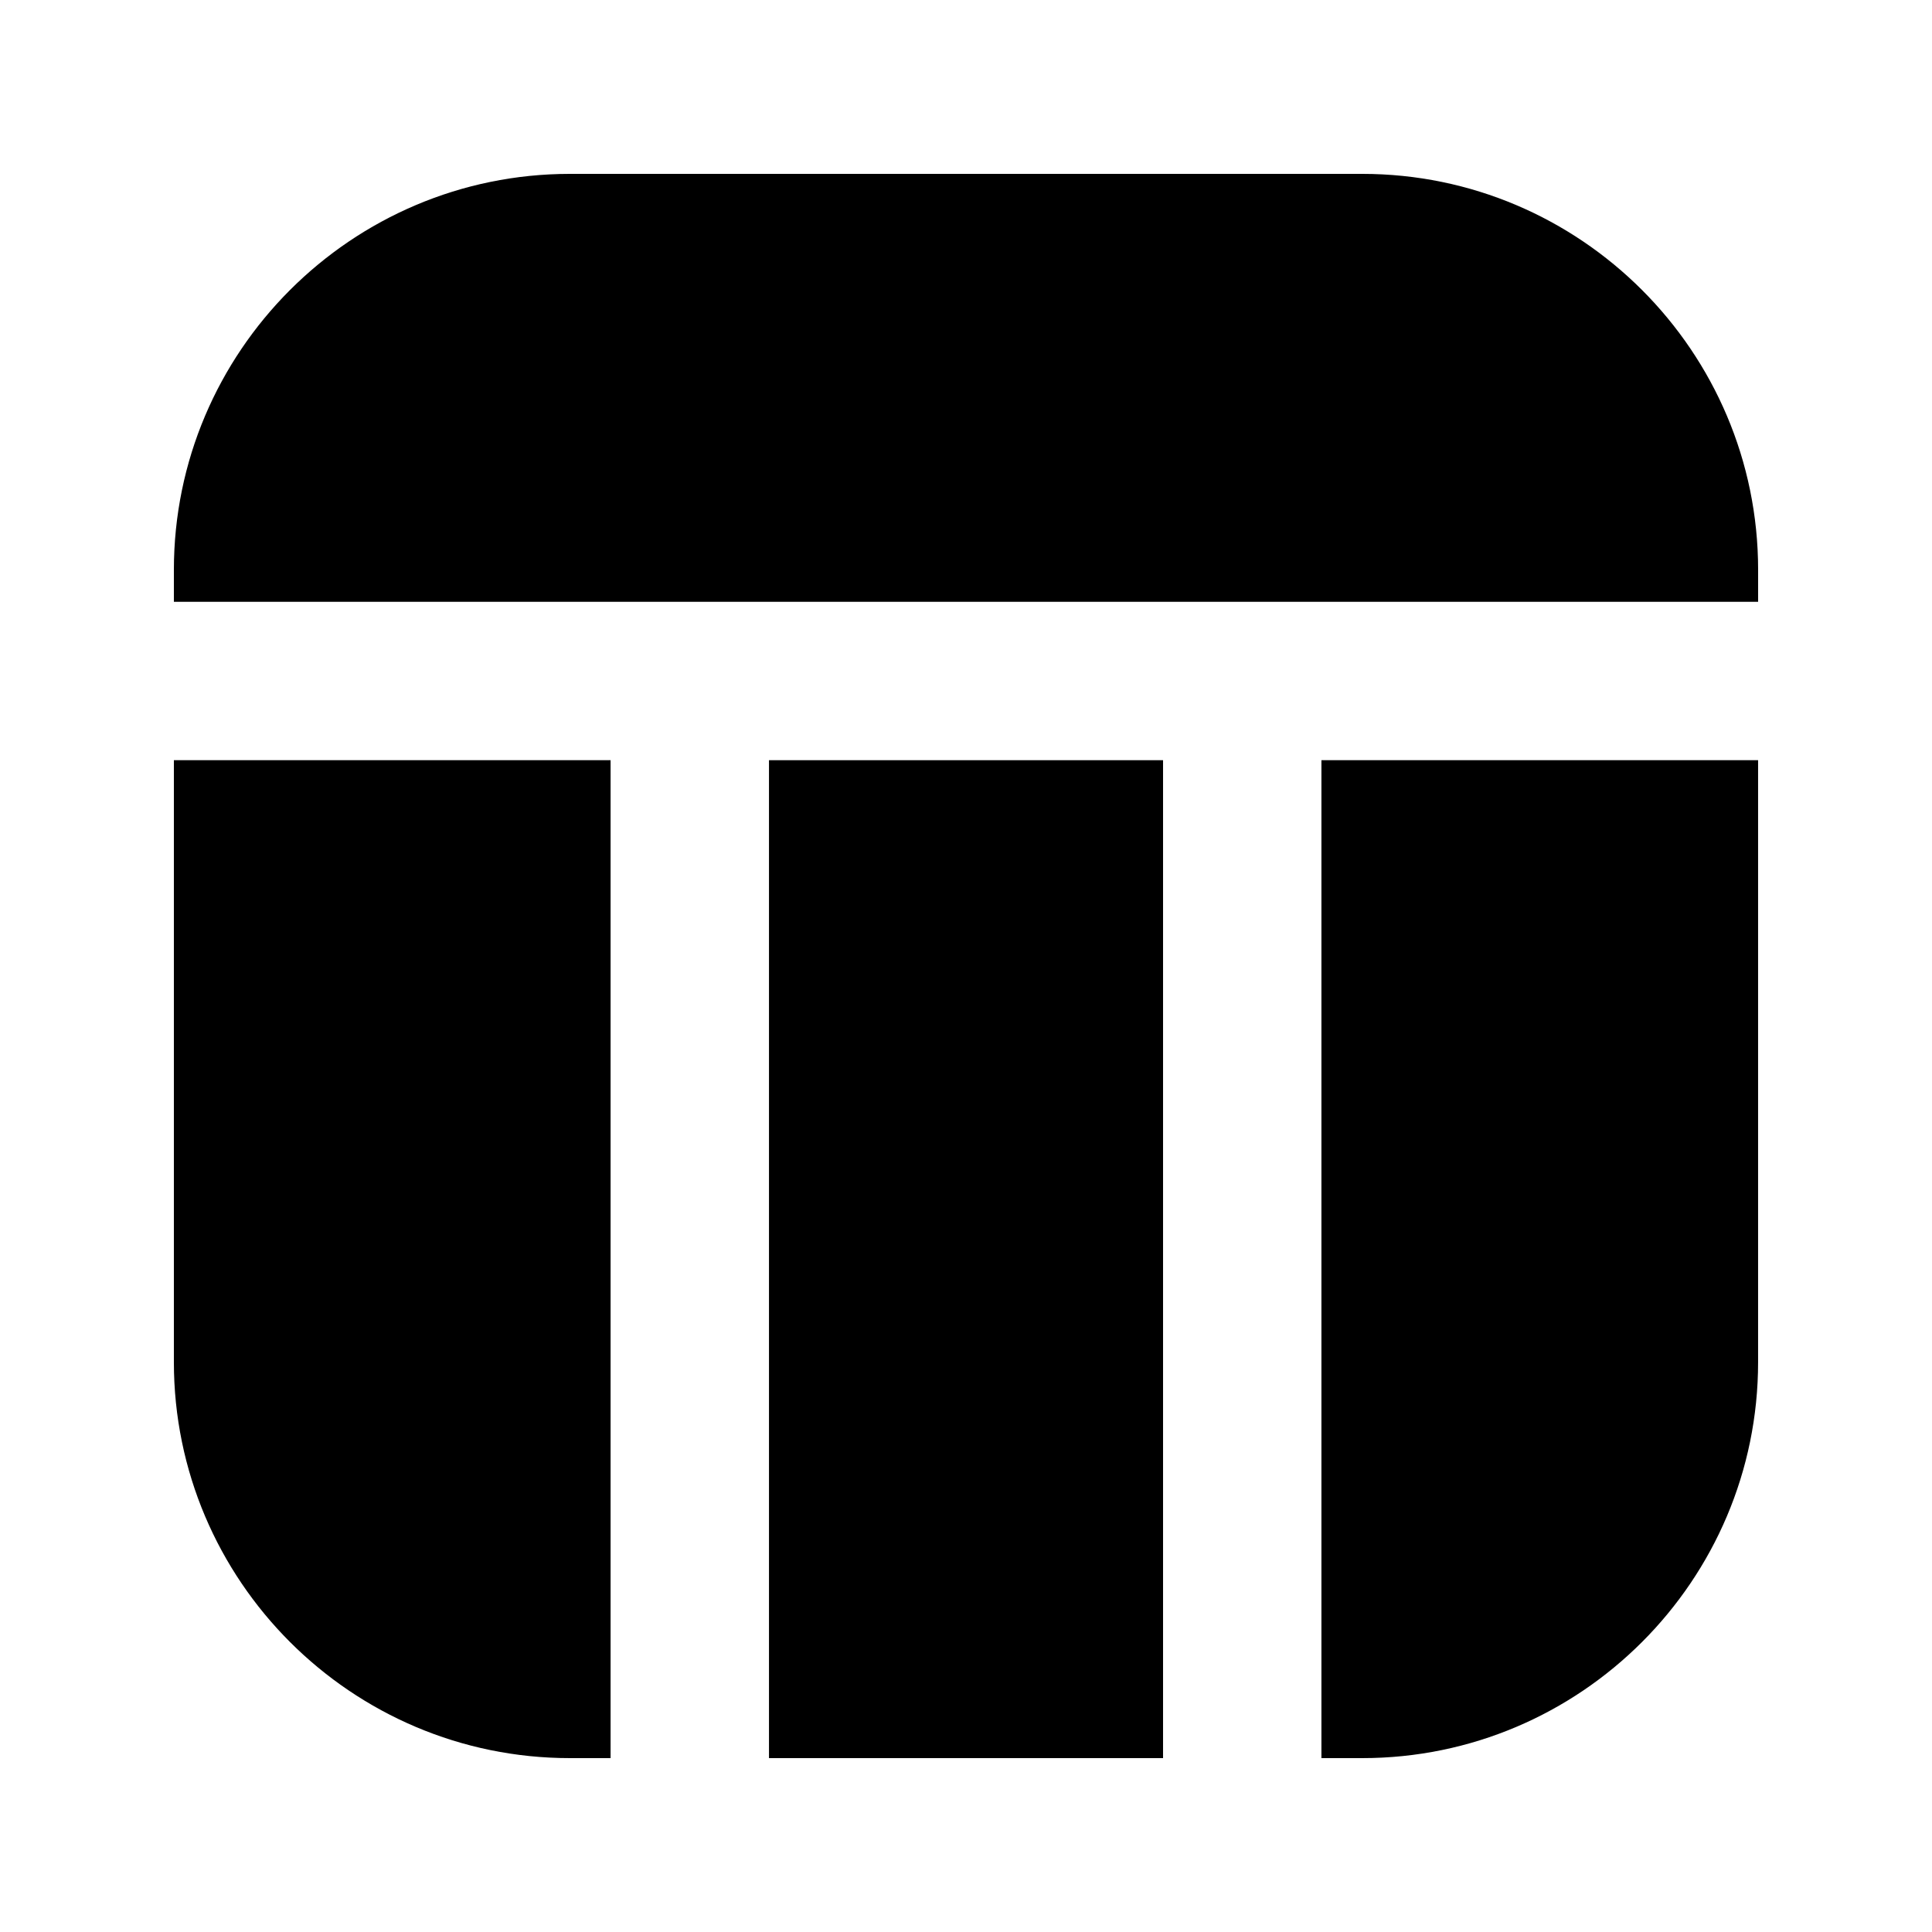
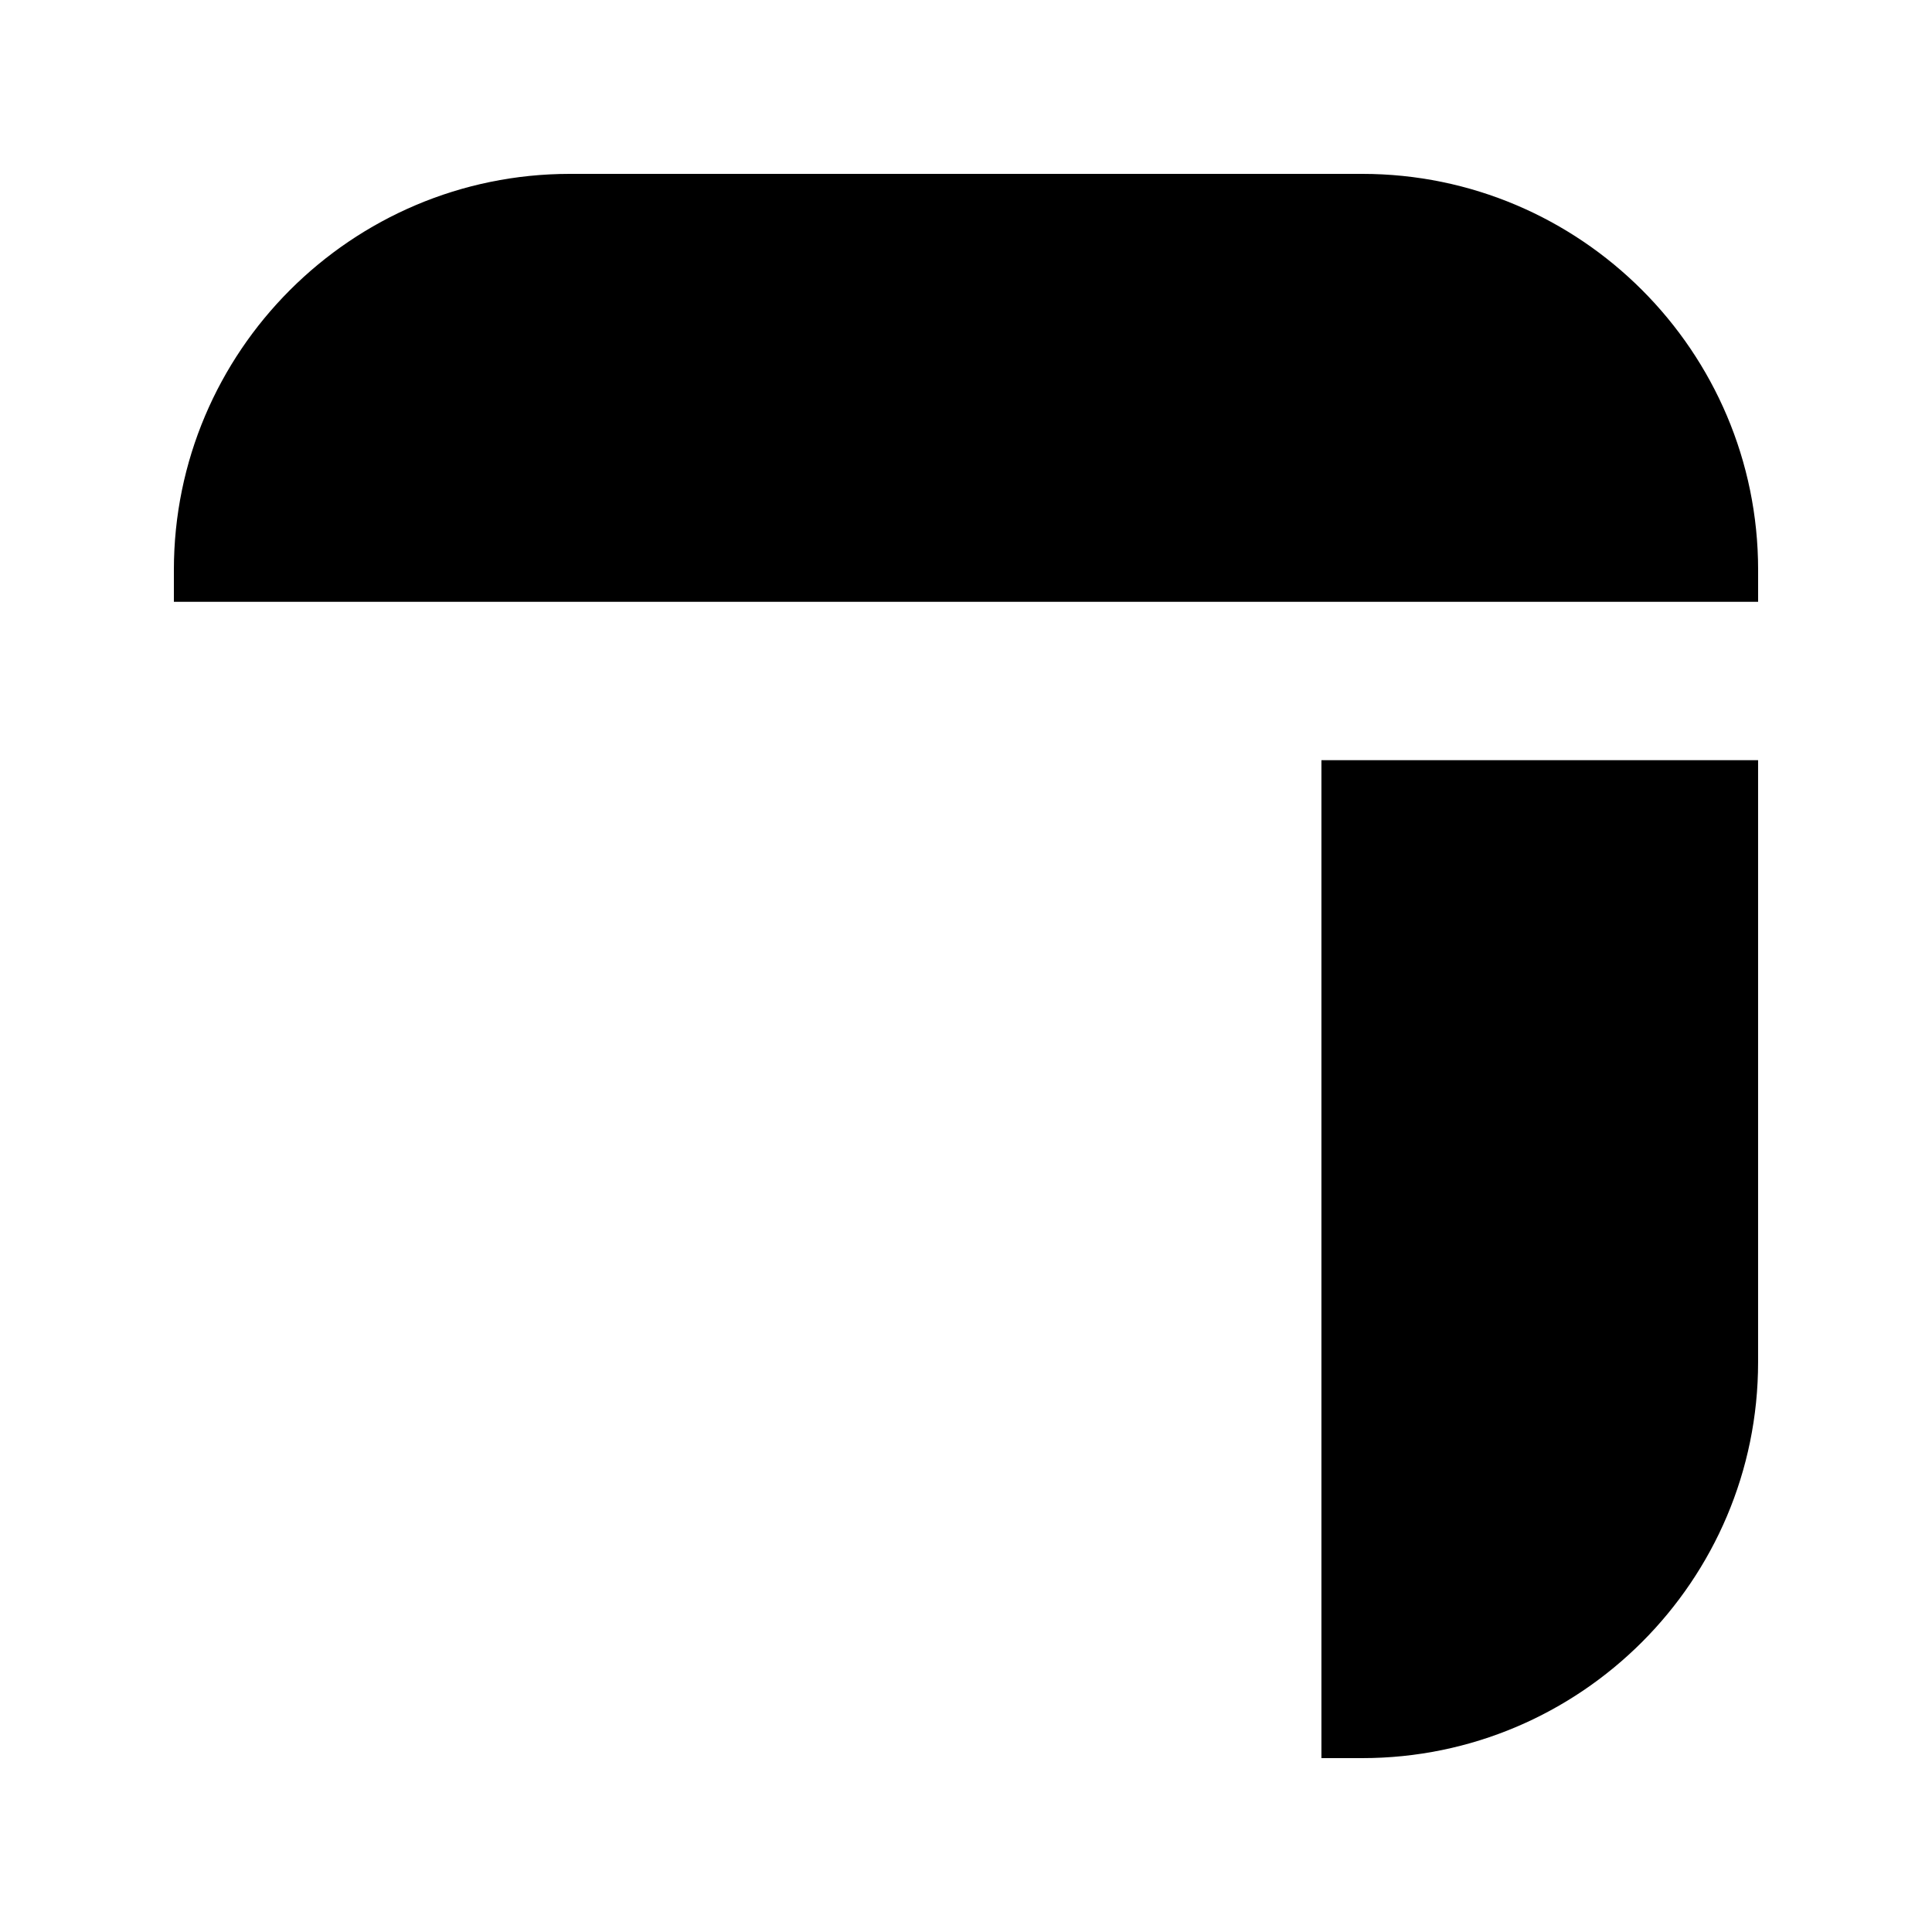
<svg xmlns="http://www.w3.org/2000/svg" fill="#000000" width="800px" height="800px" version="1.1" viewBox="144 144 512 512">
  <g>
    <path d="m609.92 303.48v-8.461c0-57.852-47.062-104.94-104.92-104.94h-209.96c-57.875 0-104.96 47.086-104.96 104.94v8.461z" />
-     <path d="m347.79 345.46h104.43v264.46h-104.43z" />
    <path d="m494.19 345.46v264.46h10.812c57.852 0 104.91-47.062 104.91-104.92v-159.54z" />
-     <path d="m305.81 345.46h-115.73v159.54c0 57.855 47.086 104.92 104.96 104.92h10.77z" />
  </g>
</svg>